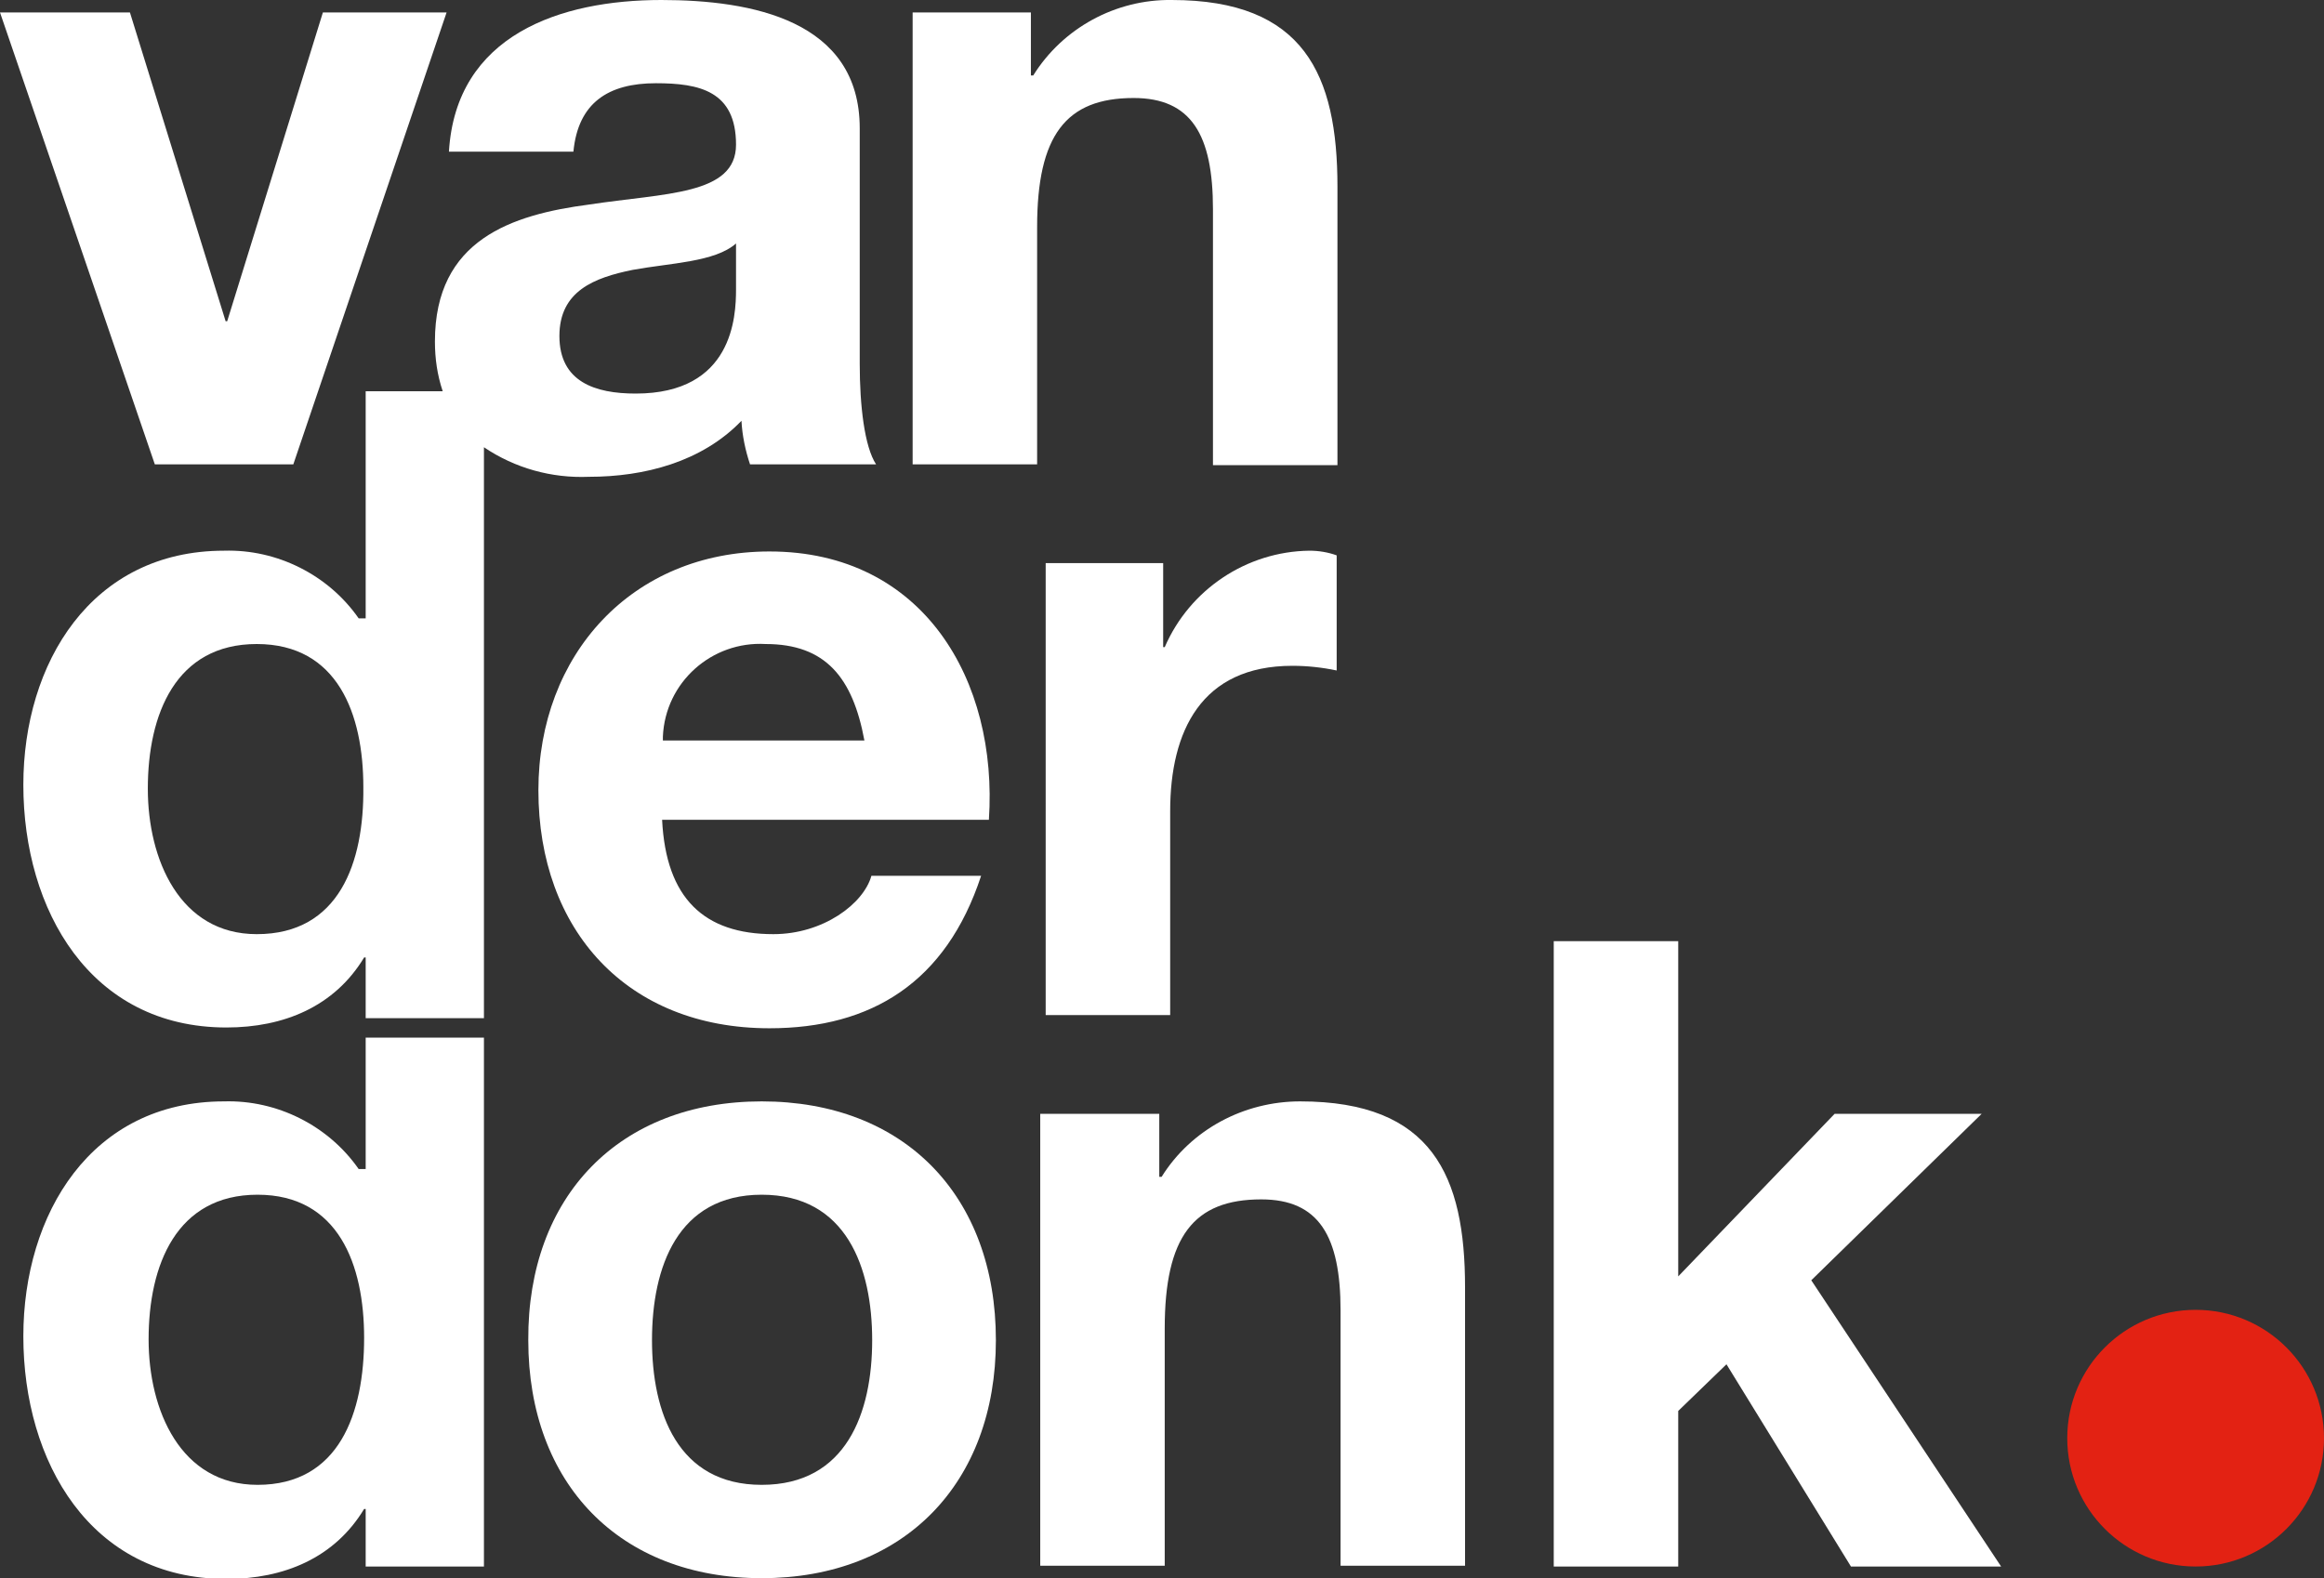
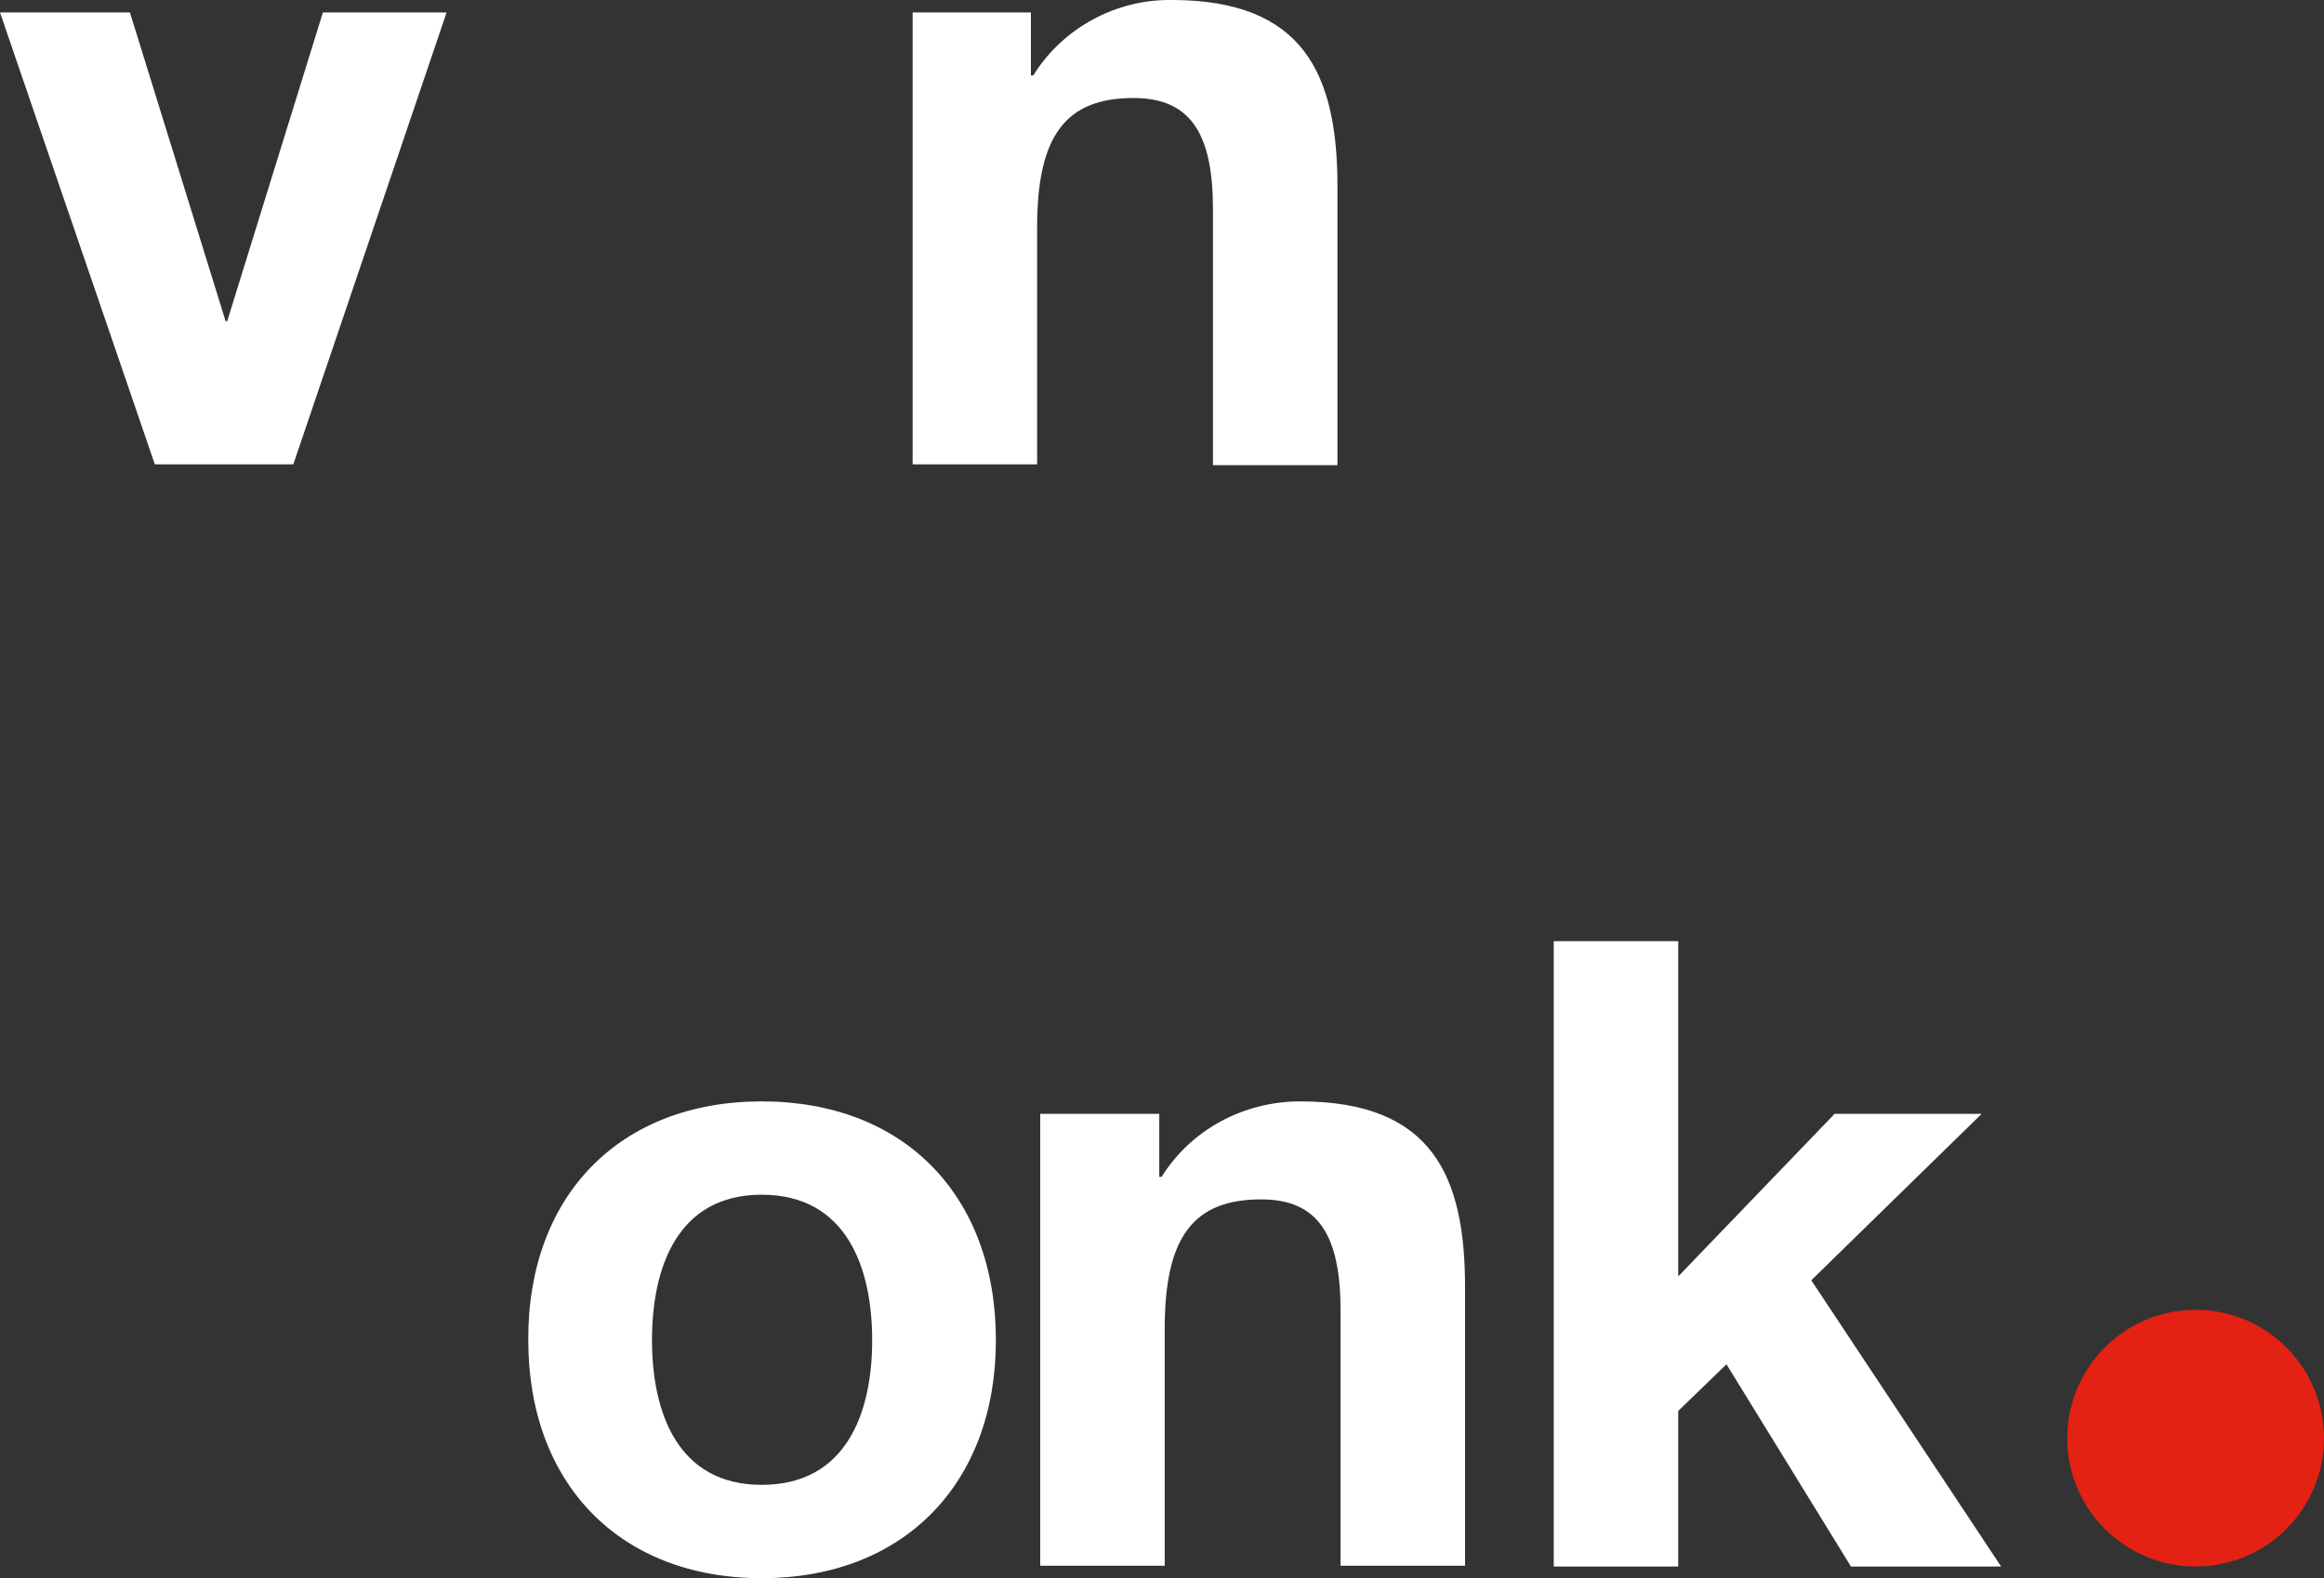
<svg xmlns="http://www.w3.org/2000/svg" version="1.1" id="Laag_1" x="0px" y="0px" viewBox="0 0 298.7 202.9" style="enable-background:new 0 0 298.7 202.9;" xml:space="preserve">
  <rect x="0" y="0" width="298.7" height="202.9" fill="#333333" stroke="none" />
  <style type="text/css"> .st0{fill:#FFFFFF;} .st1{fill:#E32213;} </style>
  <g id="Layer_1">
    <path id="Path_791" class="st0" d="M37.7,59.7H19.9L0,1.6h16.7L29,41.3h0.2L41.5,1.6h15.9L37.7,59.7z" />
    <path id="Path_792" class="st0" d="M117.3,1.6h15.2v8.1h0.3c3.8-6.1,10.6-9.8,17.8-9.7c17,0,21.3,9.6,21.3,24v35.8h-16V26.9 c0-9.6-2.8-14.3-10.2-14.3c-8.7,0-12.4,4.8-12.4,16.6v30.5h-16V1.6z" />
-     <path id="Path_793" class="st0" d="M85.1,105.4c0.5,10.1,5.4,14.7,14.3,14.7c6.4,0,11.6-3.9,12.6-7.5h14.1 c-4.5,13.7-14.1,19.6-27.2,19.6c-18.3,0-29.7-12.6-29.7-30.6c0-17.4,12-30.7,29.7-30.7c19.8,0,29.4,16.6,28.2,34.5L85.1,105.4z M111.1,95.2c-1.5-8.1-5-12.4-12.7-12.4c-6.9-0.4-12.9,4.9-13.2,11.9c0,0.2,0,0.3,0,0.5H111.1z" />
-     <path id="Path_794" class="st0" d="M134.3,72.4h15.2v10.8h0.2c3.2-7.4,10.5-12.3,18.6-12.4c1.2,0,2.4,0.2,3.5,0.6v14.8 c-1.9-0.4-3.8-0.6-5.7-0.6c-11.7,0-15.7,8.4-15.7,18.7v26.2h-16V72.4z" />
    <path id="Path_795" class="st0" d="M97.9,141.6c18.3,0,30.1,12.1,30.1,30.7c0,18.4-11.8,30.6-30.1,30.6c-18.2,0-30-12.1-30-30.6 C67.8,153.8,79.6,141.6,97.9,141.6 M97.9,190.9c10.9,0,14.2-9.3,14.2-18.6c0-9.3-3.3-18.7-14.2-18.7c-10.8,0-14.1,9.3-14.1,18.7 C83.8,181.6,87.1,190.9,97.9,190.9" />
    <path id="Path_796" class="st0" d="M133.8,143.2H149v8.1h0.3c3.8-6.1,10.6-9.7,17.8-9.7c17,0,21.2,9.6,21.2,23.9v35.8h-16v-32.8 c0-9.6-2.8-14.3-10.2-14.3c-8.7,0-12.4,4.8-12.4,16.6v30.5h-16V143.2z" />
    <path id="Path_797" class="st0" d="M199.7,121h16v43.1l20.1-20.9h18.9l-21.9,21.4l24.4,36.8h-19.3l-16-26l-6.2,6v20h-16V121z" />
-     <path id="Path_798" class="st0" d="M110.5,46.8V16.5C110.5,2.6,96.6,0,85,0C72,0,58.6,4.5,57.7,19.5h16c0.6-6.3,4.5-8.8,10.6-8.8 c5.6,0,10.3,1,10.3,7.9c0,6.5-9.1,6.2-18.9,7.7c-9.9,1.3-19.8,4.5-19.8,17.6c0,2.2,0.3,4.3,1,6.4H47v29.2h-0.9 c-3.9-5.6-10.5-8.9-17.3-8.7C11.7,70.8,3,85.3,3,100.9c0,16.1,8.6,31.2,26.1,31.2c7.4,0,13.9-2.7,17.7-9H47v7.8h15.2V57.5 c4,2.7,8.7,4,13.5,3.8c7.1,0,14.5-1.9,19.6-7.2c0.1,1.9,0.5,3.8,1.1,5.6h16.2C111.1,57.4,110.5,52.1,110.5,46.8z M33,120.1 c-9.9,0-14-9.6-14-18.7c0-9.6,3.6-18.6,14-18.6c10.4,0,13.7,9,13.7,18.4C46.8,110.9,43.6,120.1,33,120.1L33,120.1z M94.6,37.2 c0,3.5-0.4,13.4-12.9,13.4c-5.2,0-9.8-1.5-9.8-7.4c0-5.8,4.5-7.5,9.4-8.5c4.9-0.9,10.6-1,13.3-3.4L94.6,37.2z" />
-     <path id="Path_799" class="st0" d="M47,133.3v17h-0.9c-3.9-5.6-10.5-8.9-17.3-8.7C11.7,141.6,3,156.1,3,171.8 c0,16.1,8.6,31.2,26.1,31.2c7.4,0,13.9-2.7,17.7-9H47v7.4h15.2v-68H47z M33.1,190.9c-9.9,0-14-9.6-14-18.7c0-9.6,3.6-18.6,14-18.6 c10.4,0,13.7,9,13.7,18.4C46.8,181.7,43.6,190.9,33.1,190.9L33.1,190.9z" />
    <circle id="Ellipse_46" class="st1" cx="282.2" cy="184.9" r="16.5" />
  </g>
</svg>